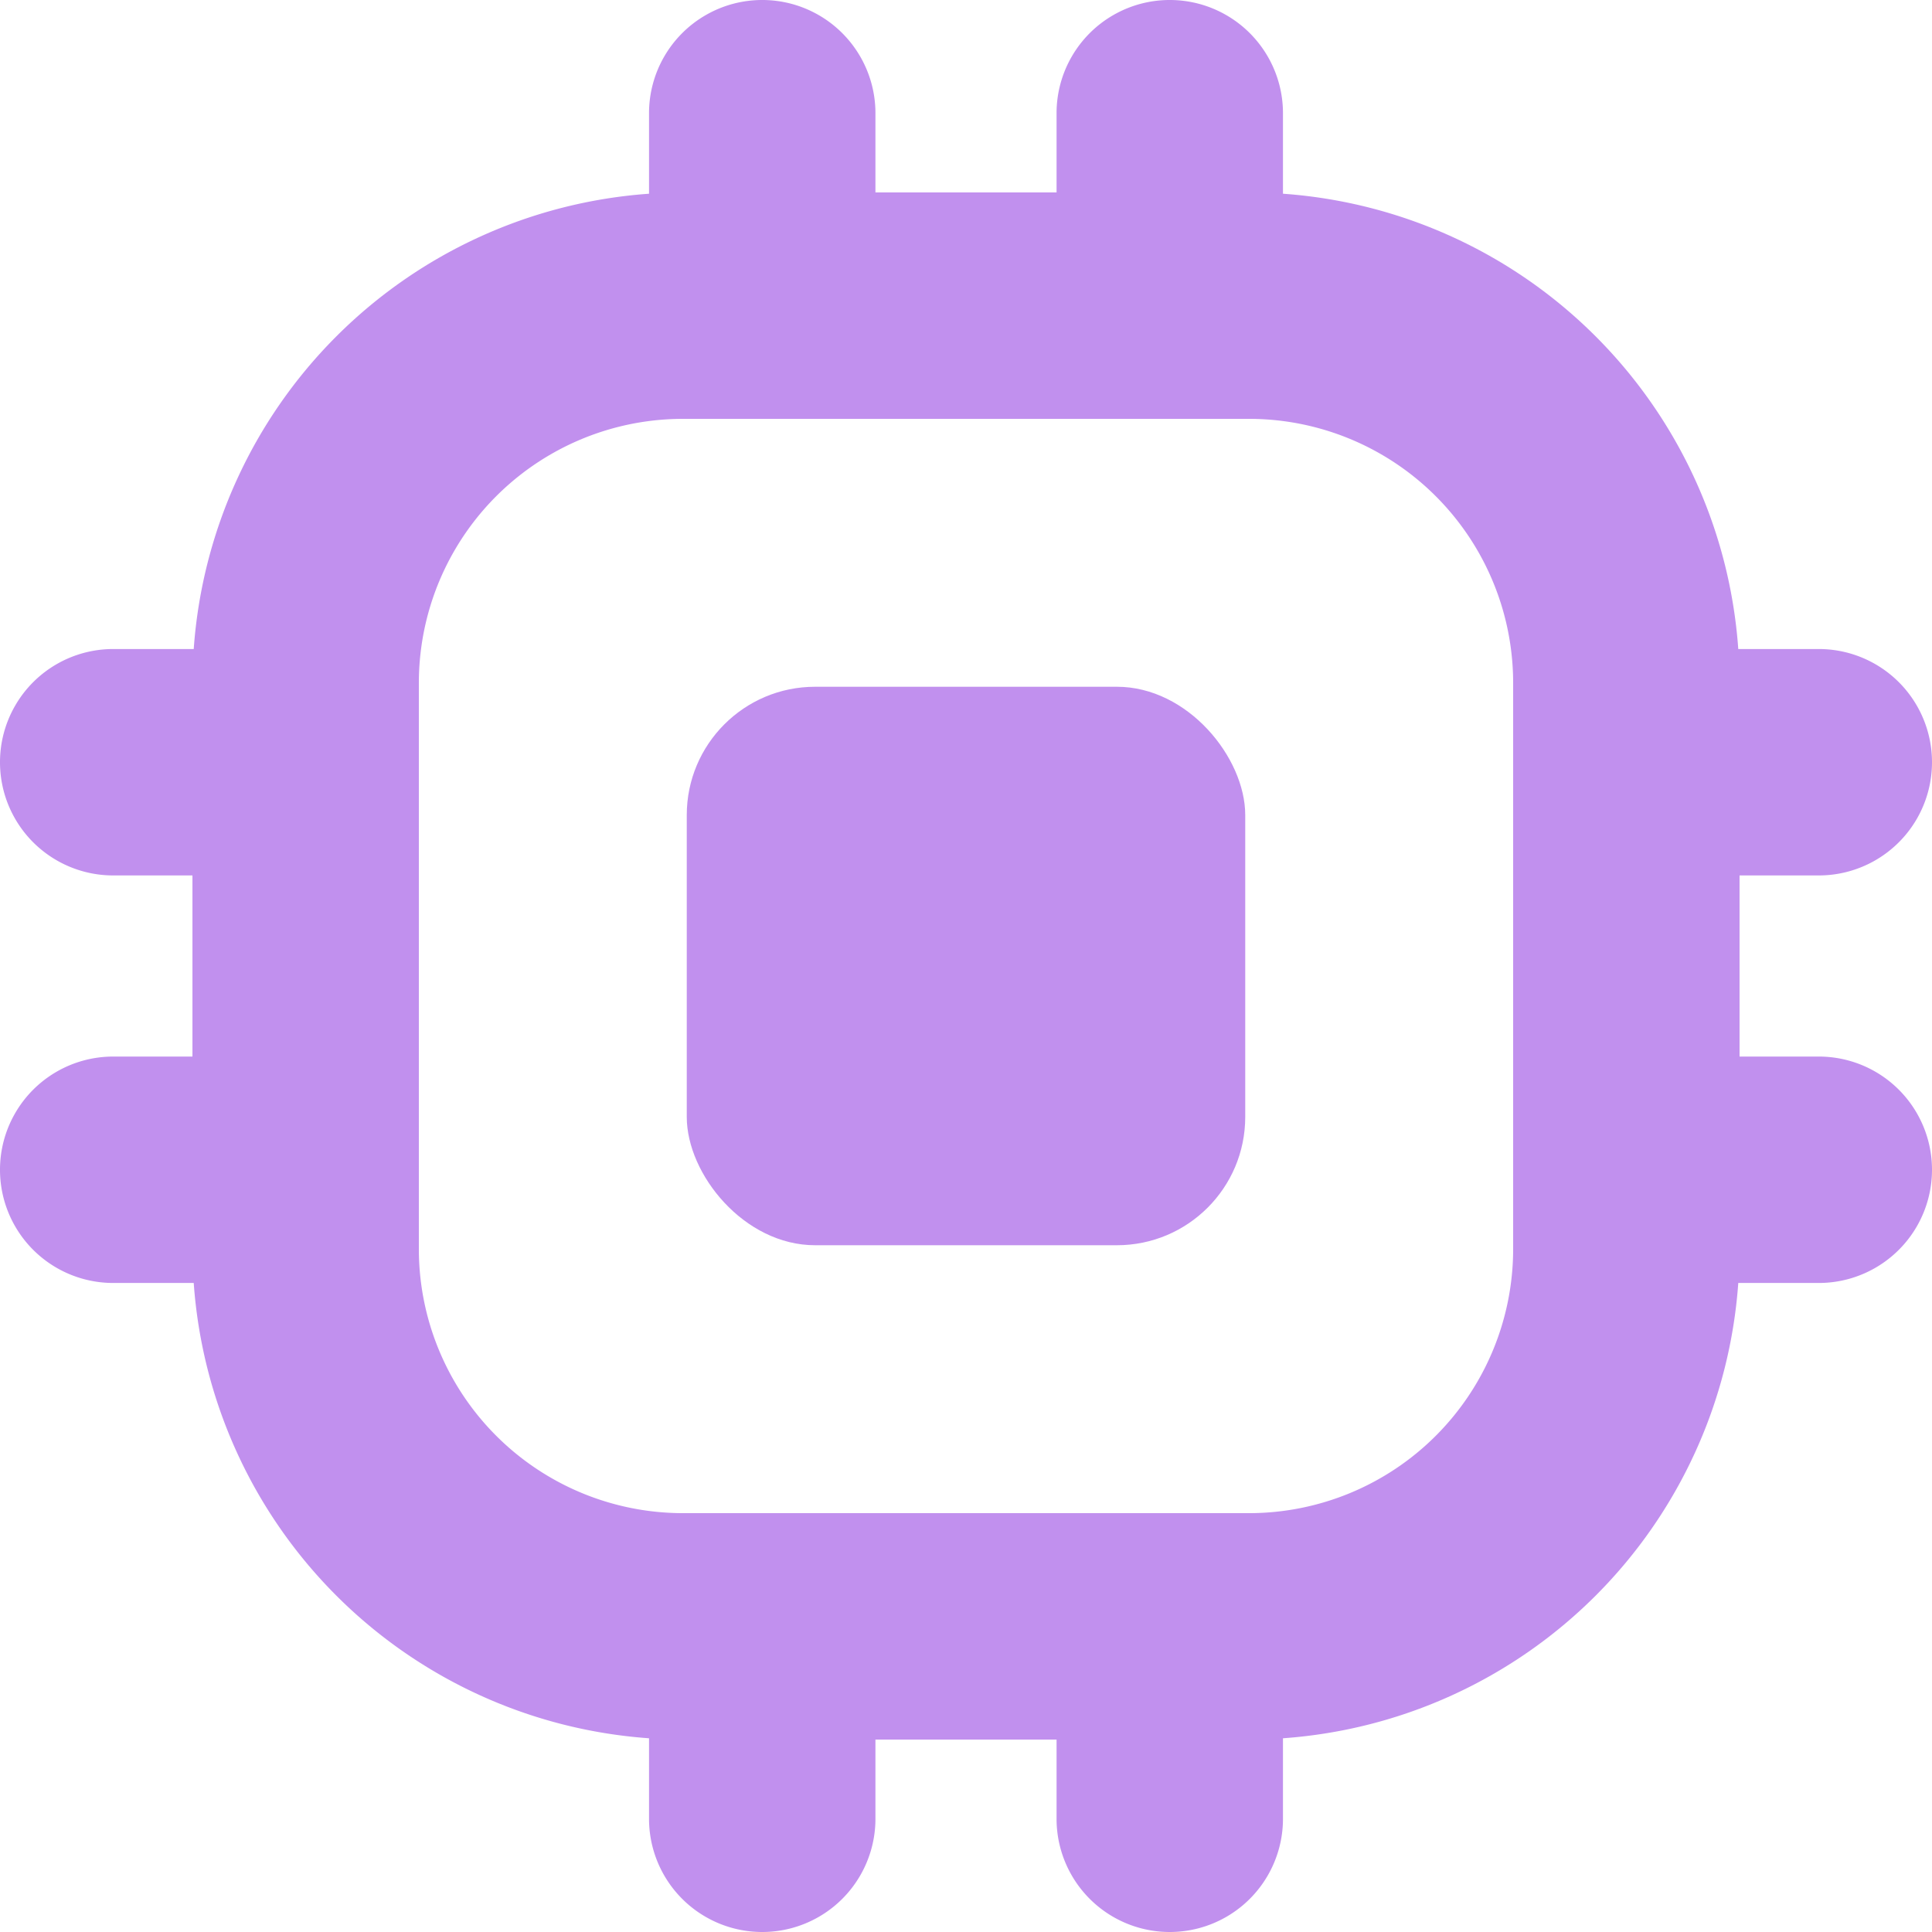
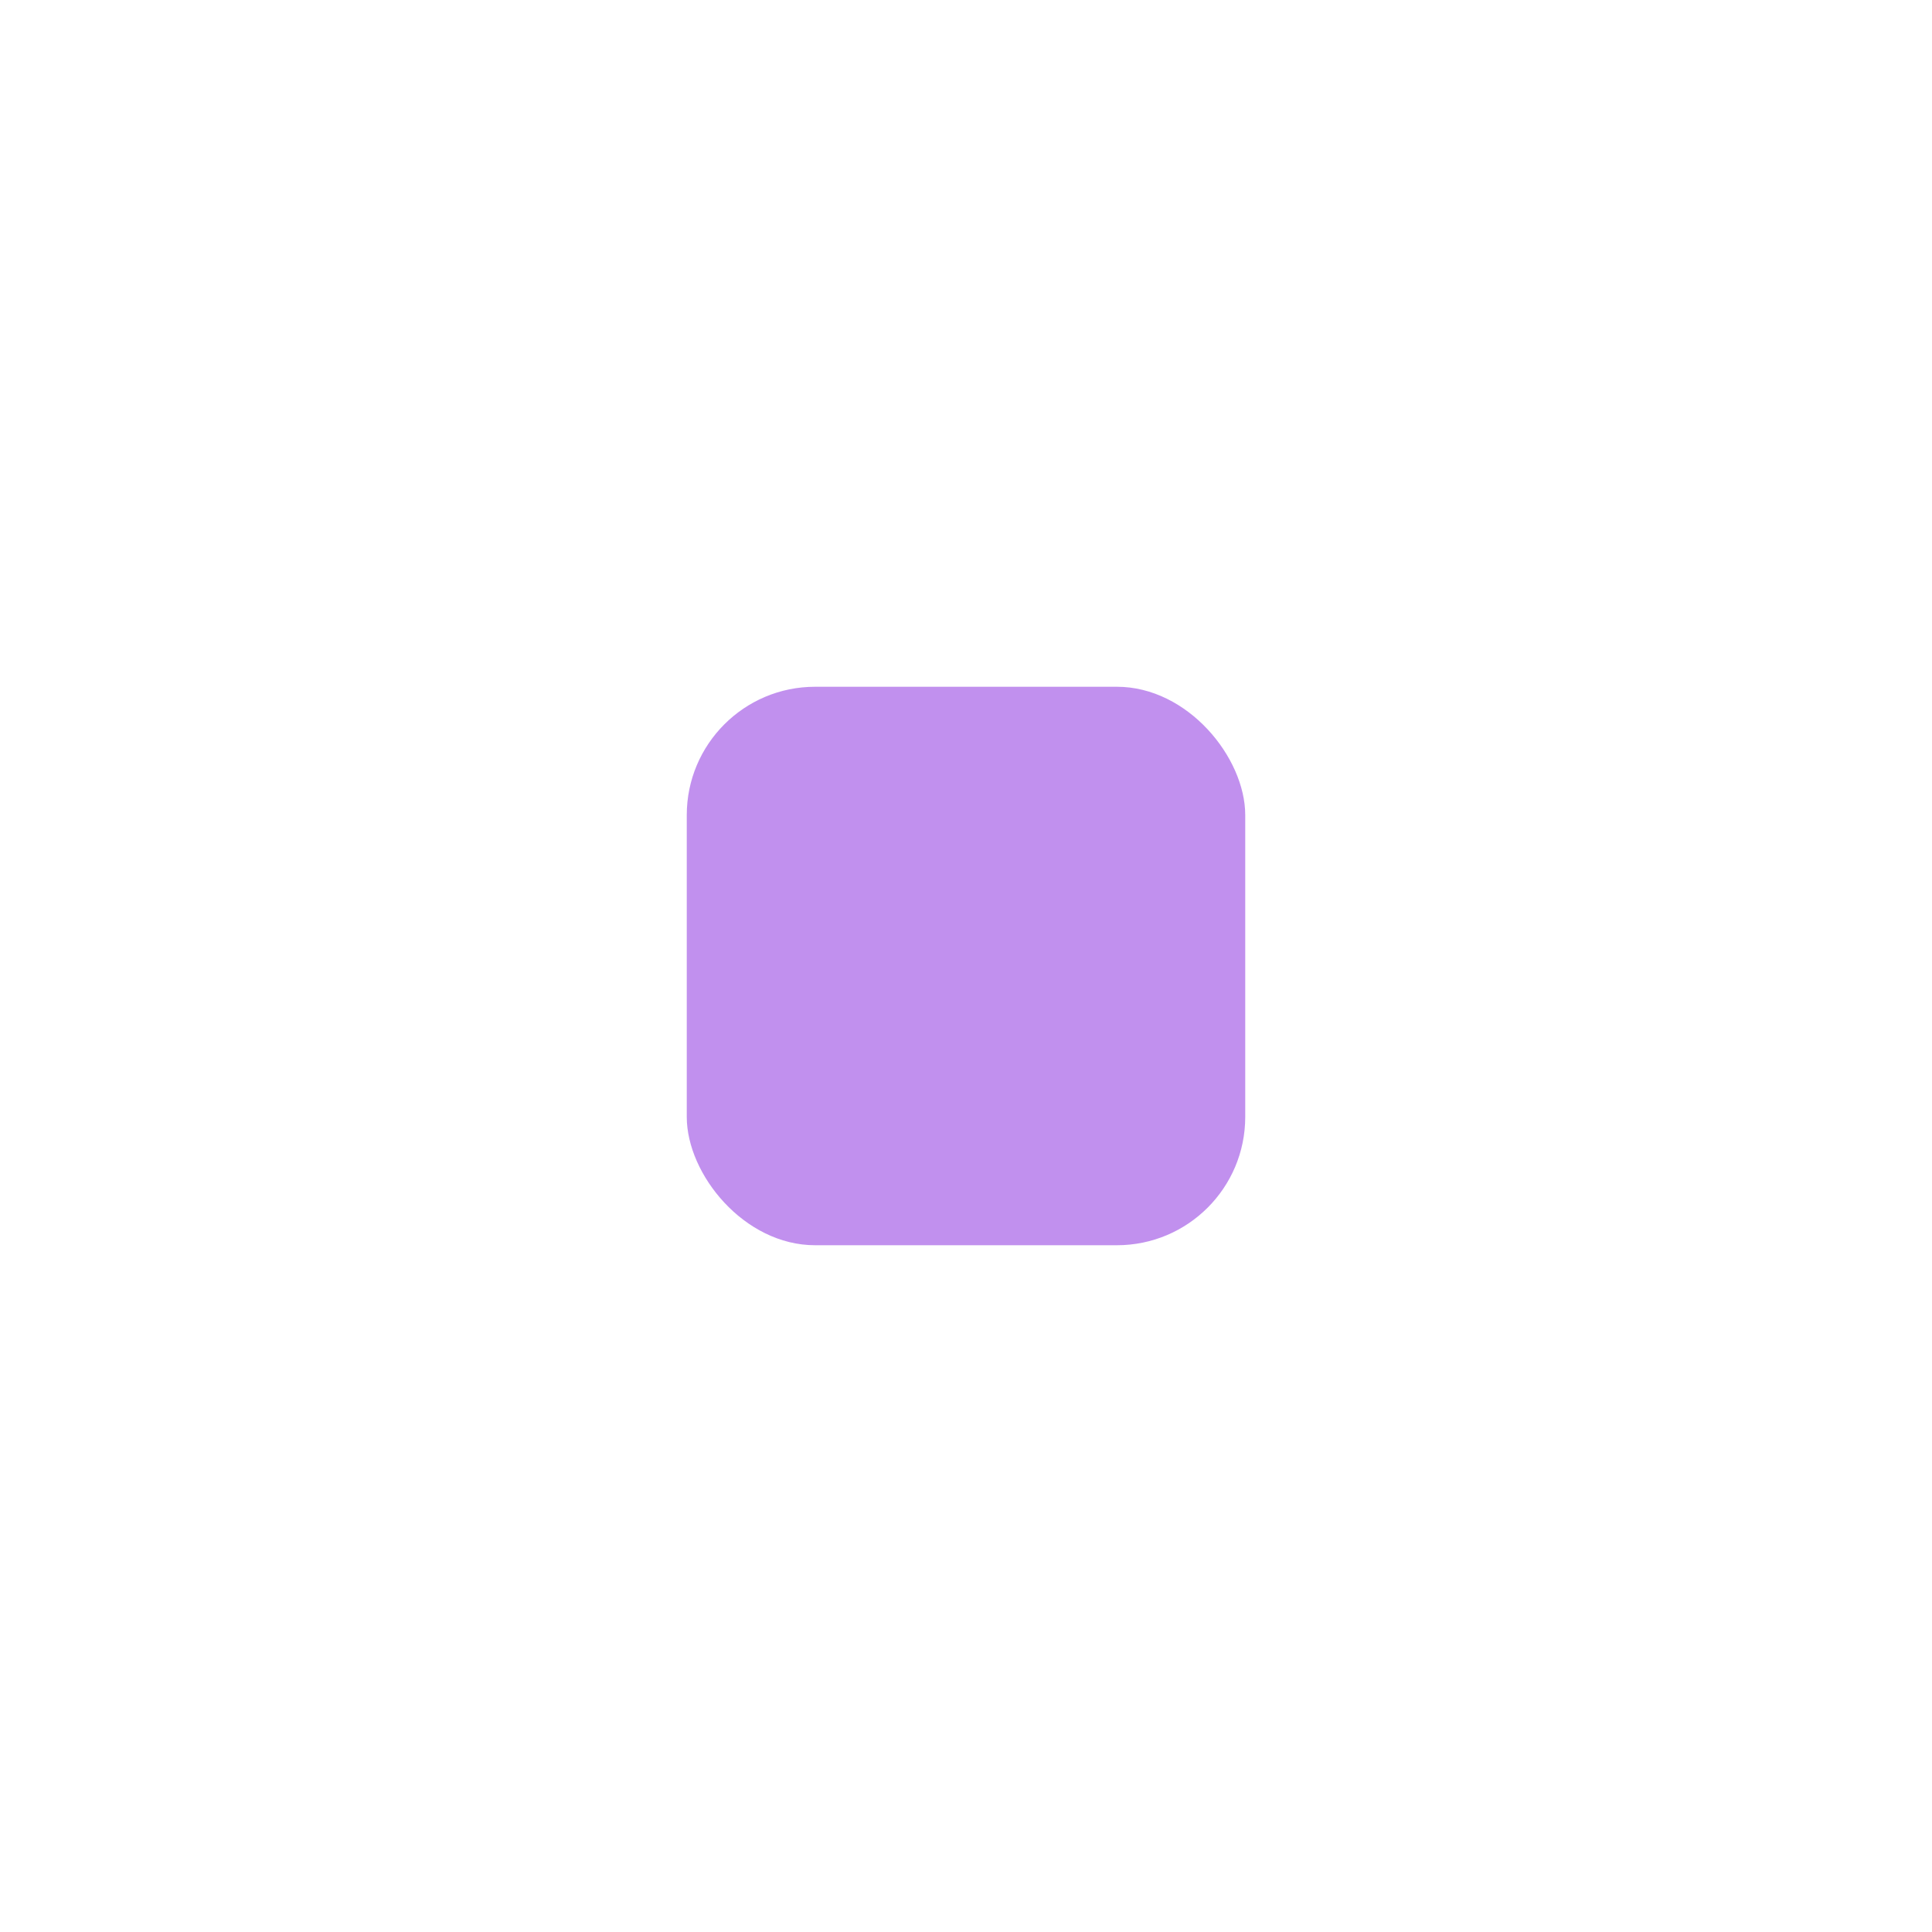
<svg xmlns="http://www.w3.org/2000/svg" viewBox="0 0 256 256" width="80" height="80">
  <rect x="91" y="91" width="74" height="74" rx="17" style="fill:#c190ee" />
-   <path d="M241,140H230.5V116H241a15,15,0,0,0,0-30H230.33A65.08,65.08,0,0,0,170,25.67V15a15,15,0,0,0-30,0V25.5H116V15a15,15,0,0,0-30,0V25.67A65.08,65.08,0,0,0,25.67,86H15a15,15,0,0,0,0,30H25.5v24H15a15,15,0,0,0,0,30H25.67A65.08,65.08,0,0,0,86,230.33V241a15,15,0,0,0,30,0V230.5h24V241a15,15,0,0,0,30,0V230.33A65.08,65.08,0,0,0,230.33,170H241a15,15,0,0,0,0-30Zm-40.5,25.5a35,35,0,0,1-35,35h-75a35,35,0,0,1-35-35v-75a35,35,0,0,1,35-35h75a35,35,0,0,1,35,35Z" style="fill:#c190ee" />
</svg>